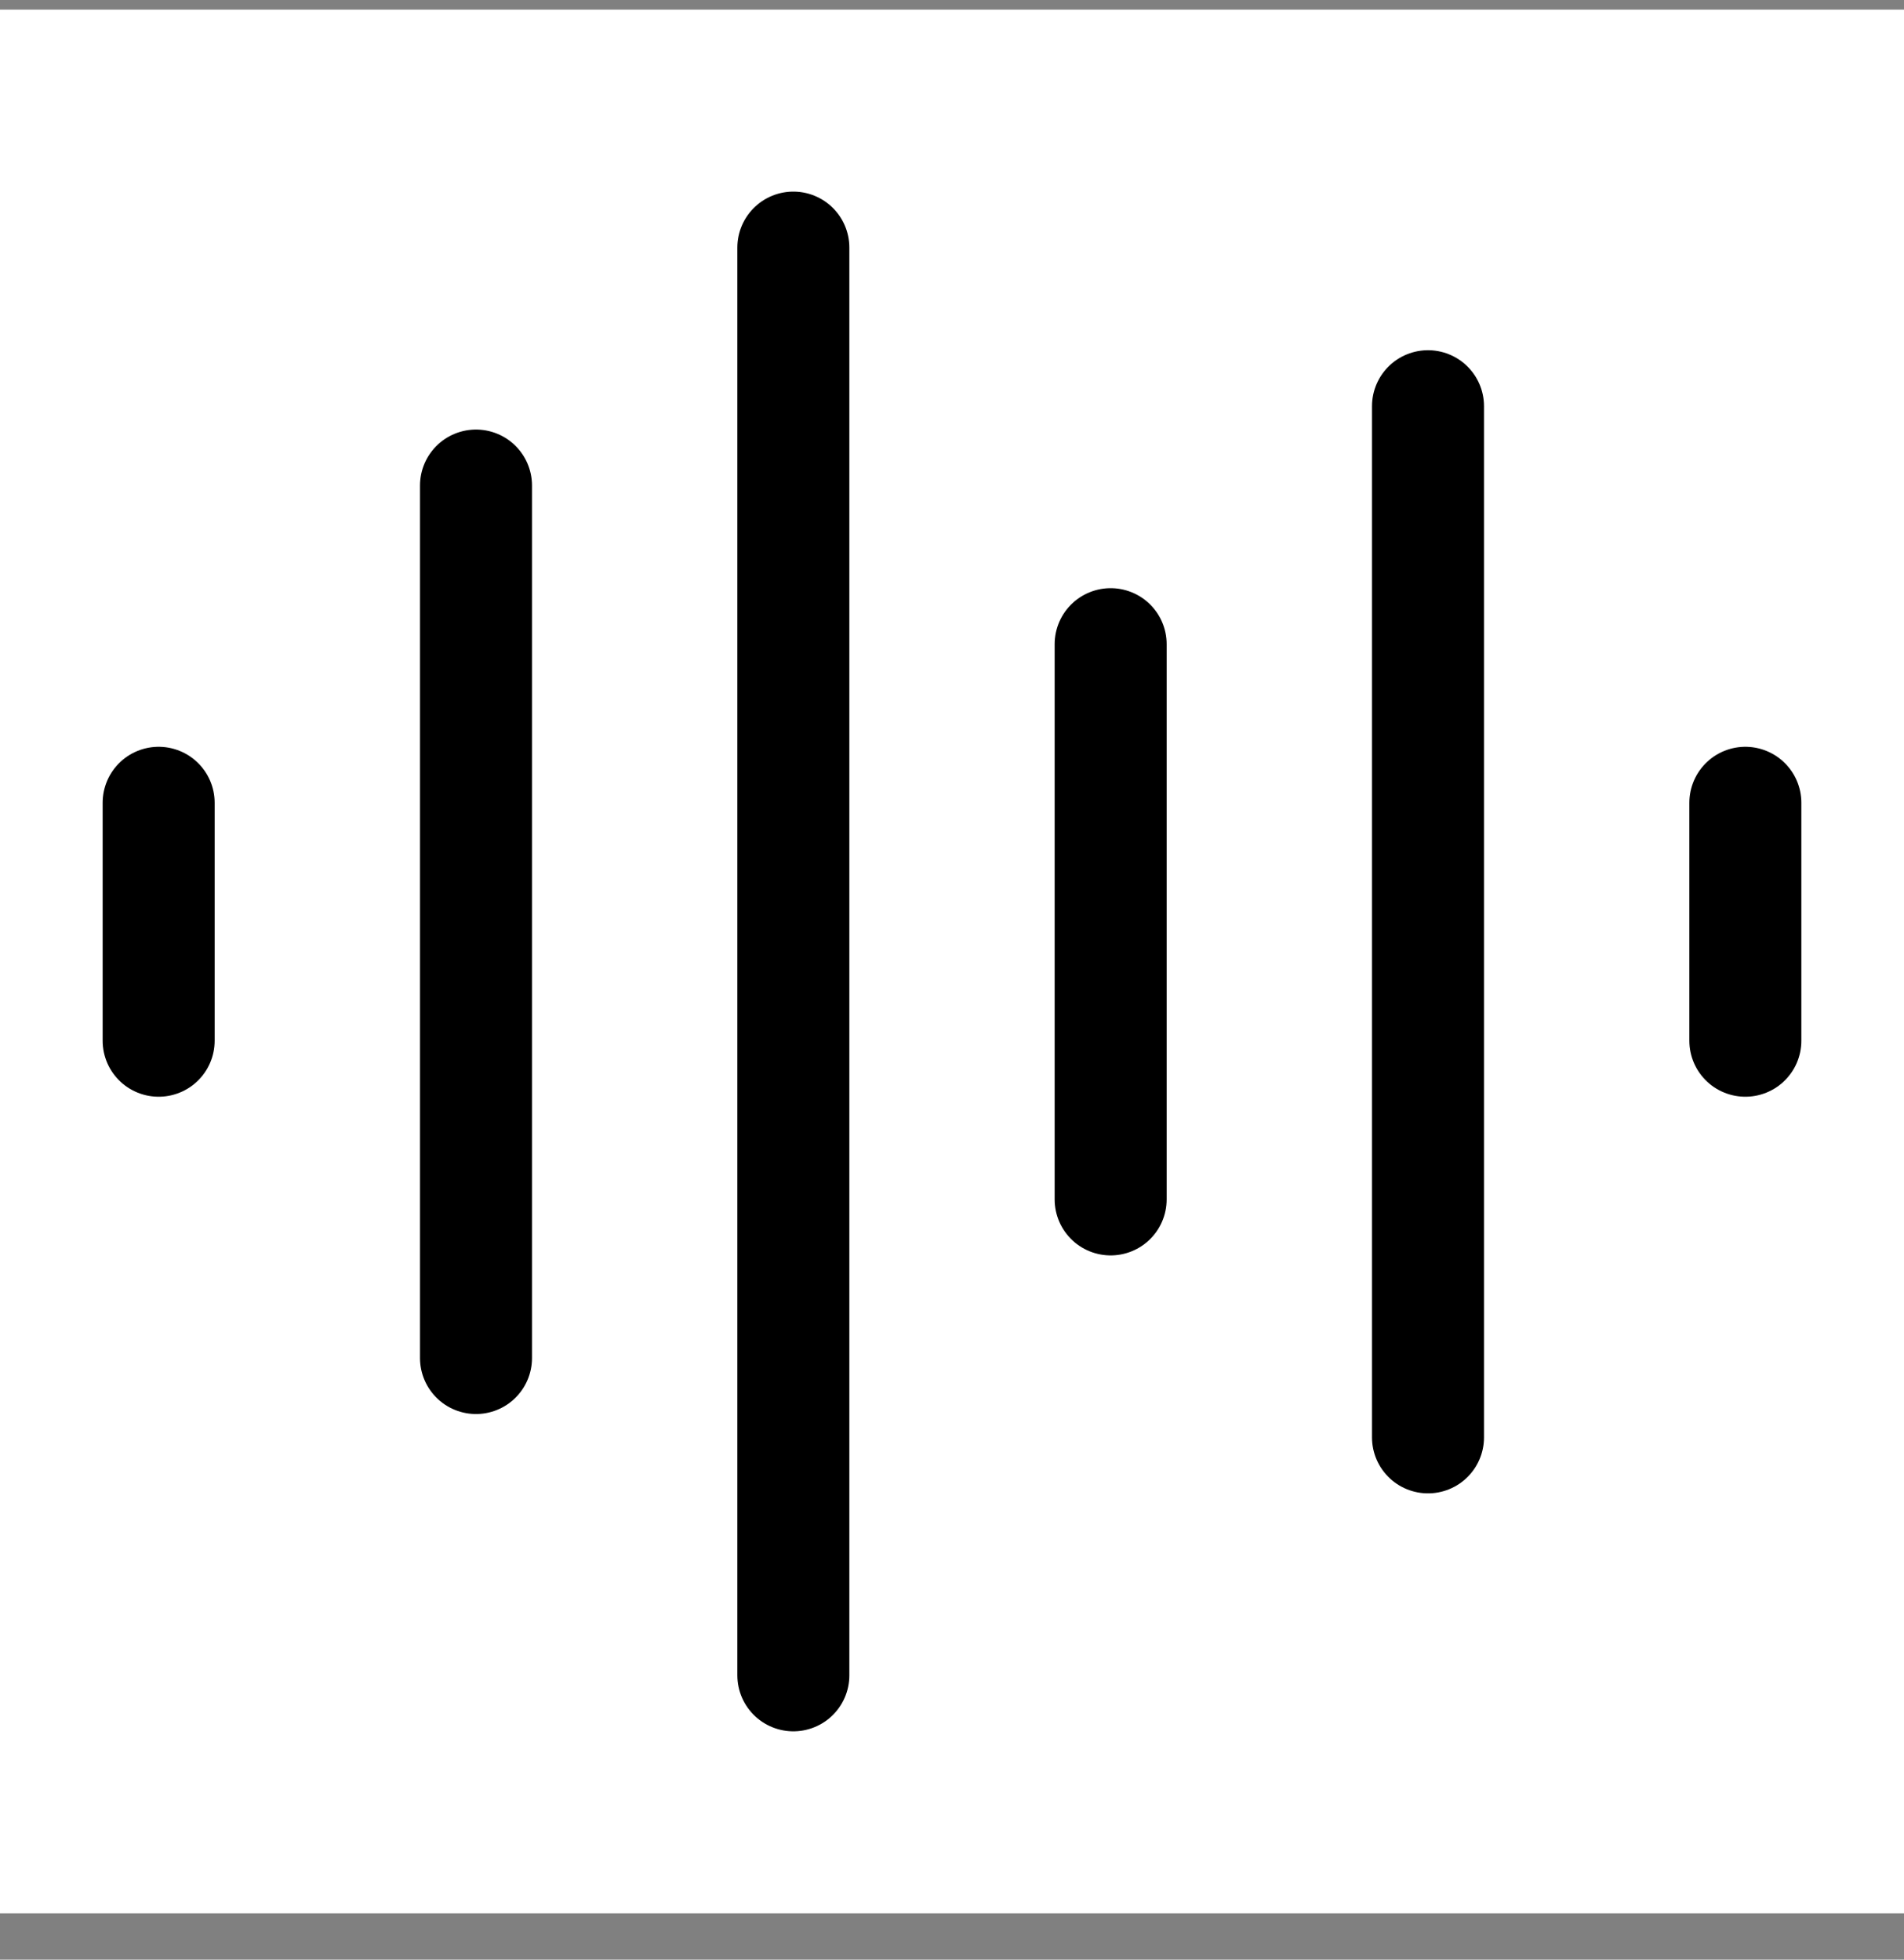
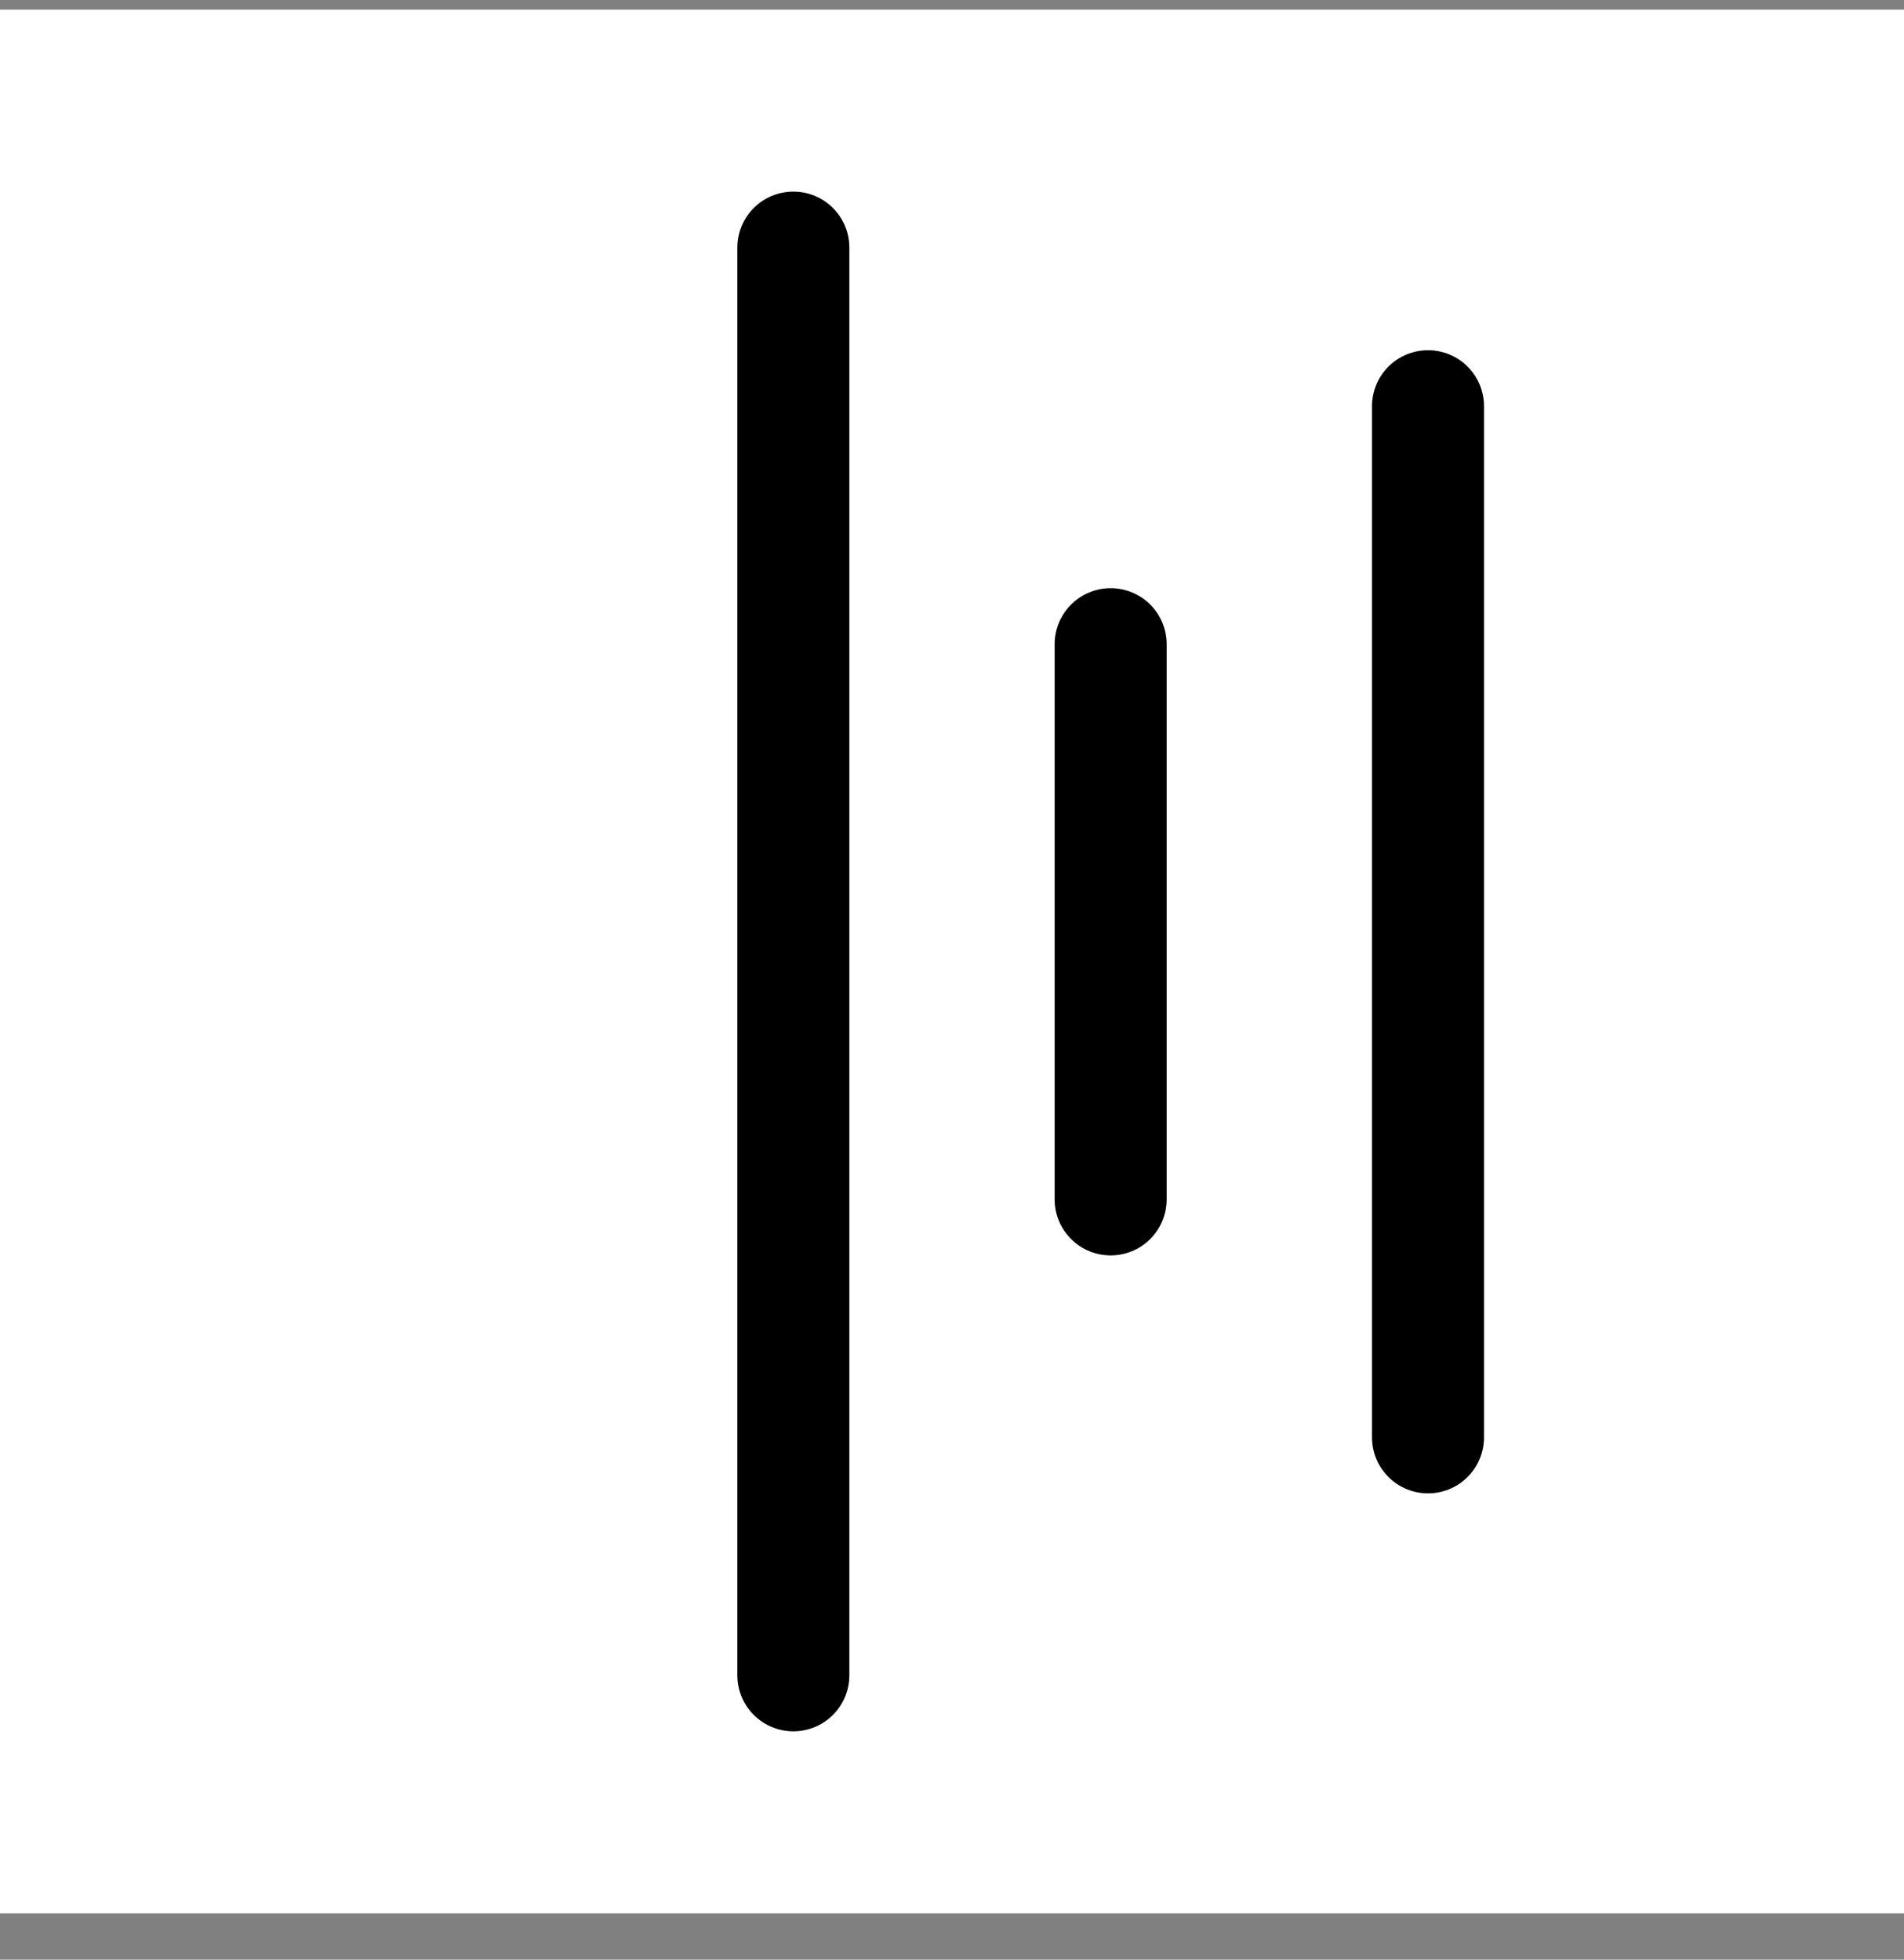
<svg xmlns="http://www.w3.org/2000/svg" width="34" height="35" viewBox="0 0 34 35" fill="none">
  <rect x="0" y="0" width="34" height="35" fill="#808080" stroke="none" />
  <rect width="34" height="34" transform="translate(0 0.172)" fill="white" />
-   <path d="M2.833 14.338V18.588" stroke="black" stroke-width="2" stroke-linecap="round" stroke-linejoin="round" />
-   <path d="M8.5 8.672V24.255" stroke="black" stroke-width="2" stroke-linecap="round" stroke-linejoin="round" />
  <path d="M14.167 4.422V29.922" stroke="black" stroke-width="2" stroke-linecap="round" stroke-linejoin="round" />
  <path d="M19.833 11.505V21.422" stroke="black" stroke-width="2" stroke-linecap="round" stroke-linejoin="round" />
  <path d="M25.5 7.255V25.672" stroke="black" stroke-width="2" stroke-linecap="round" stroke-linejoin="round" />
-   <path d="M31.167 14.338V18.588" stroke="black" stroke-width="2" stroke-linecap="round" stroke-linejoin="round" />
</svg>